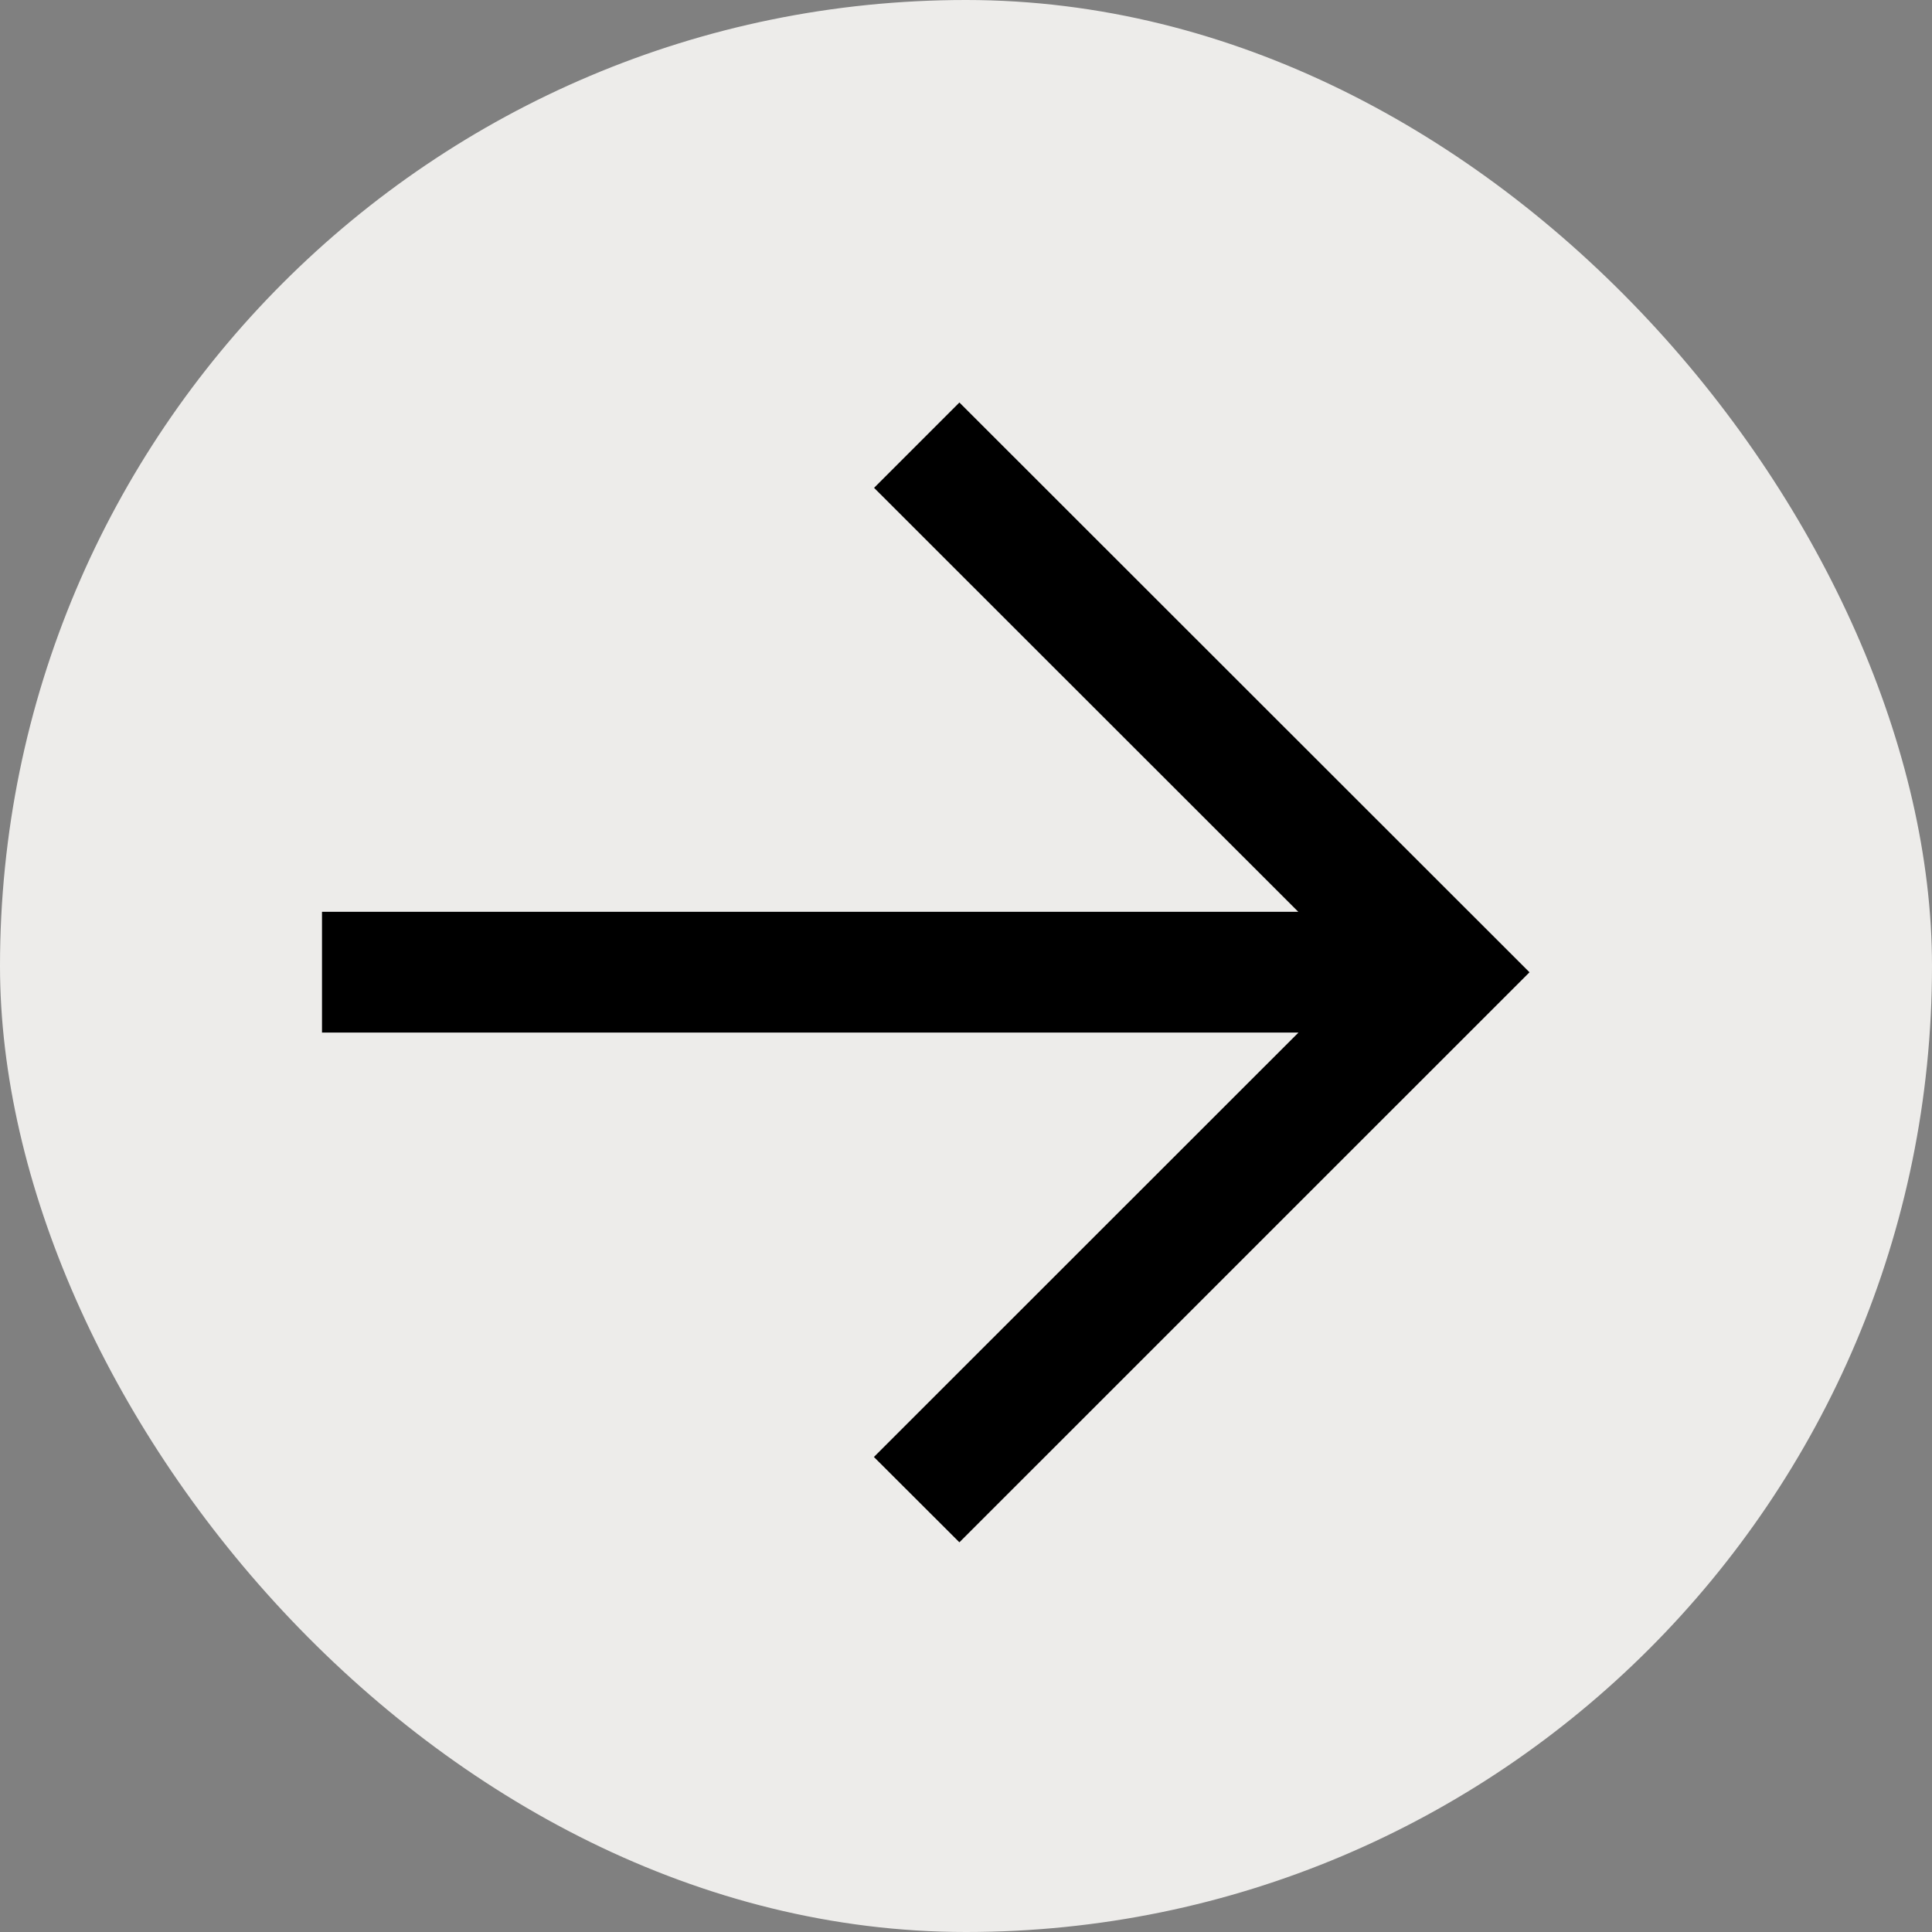
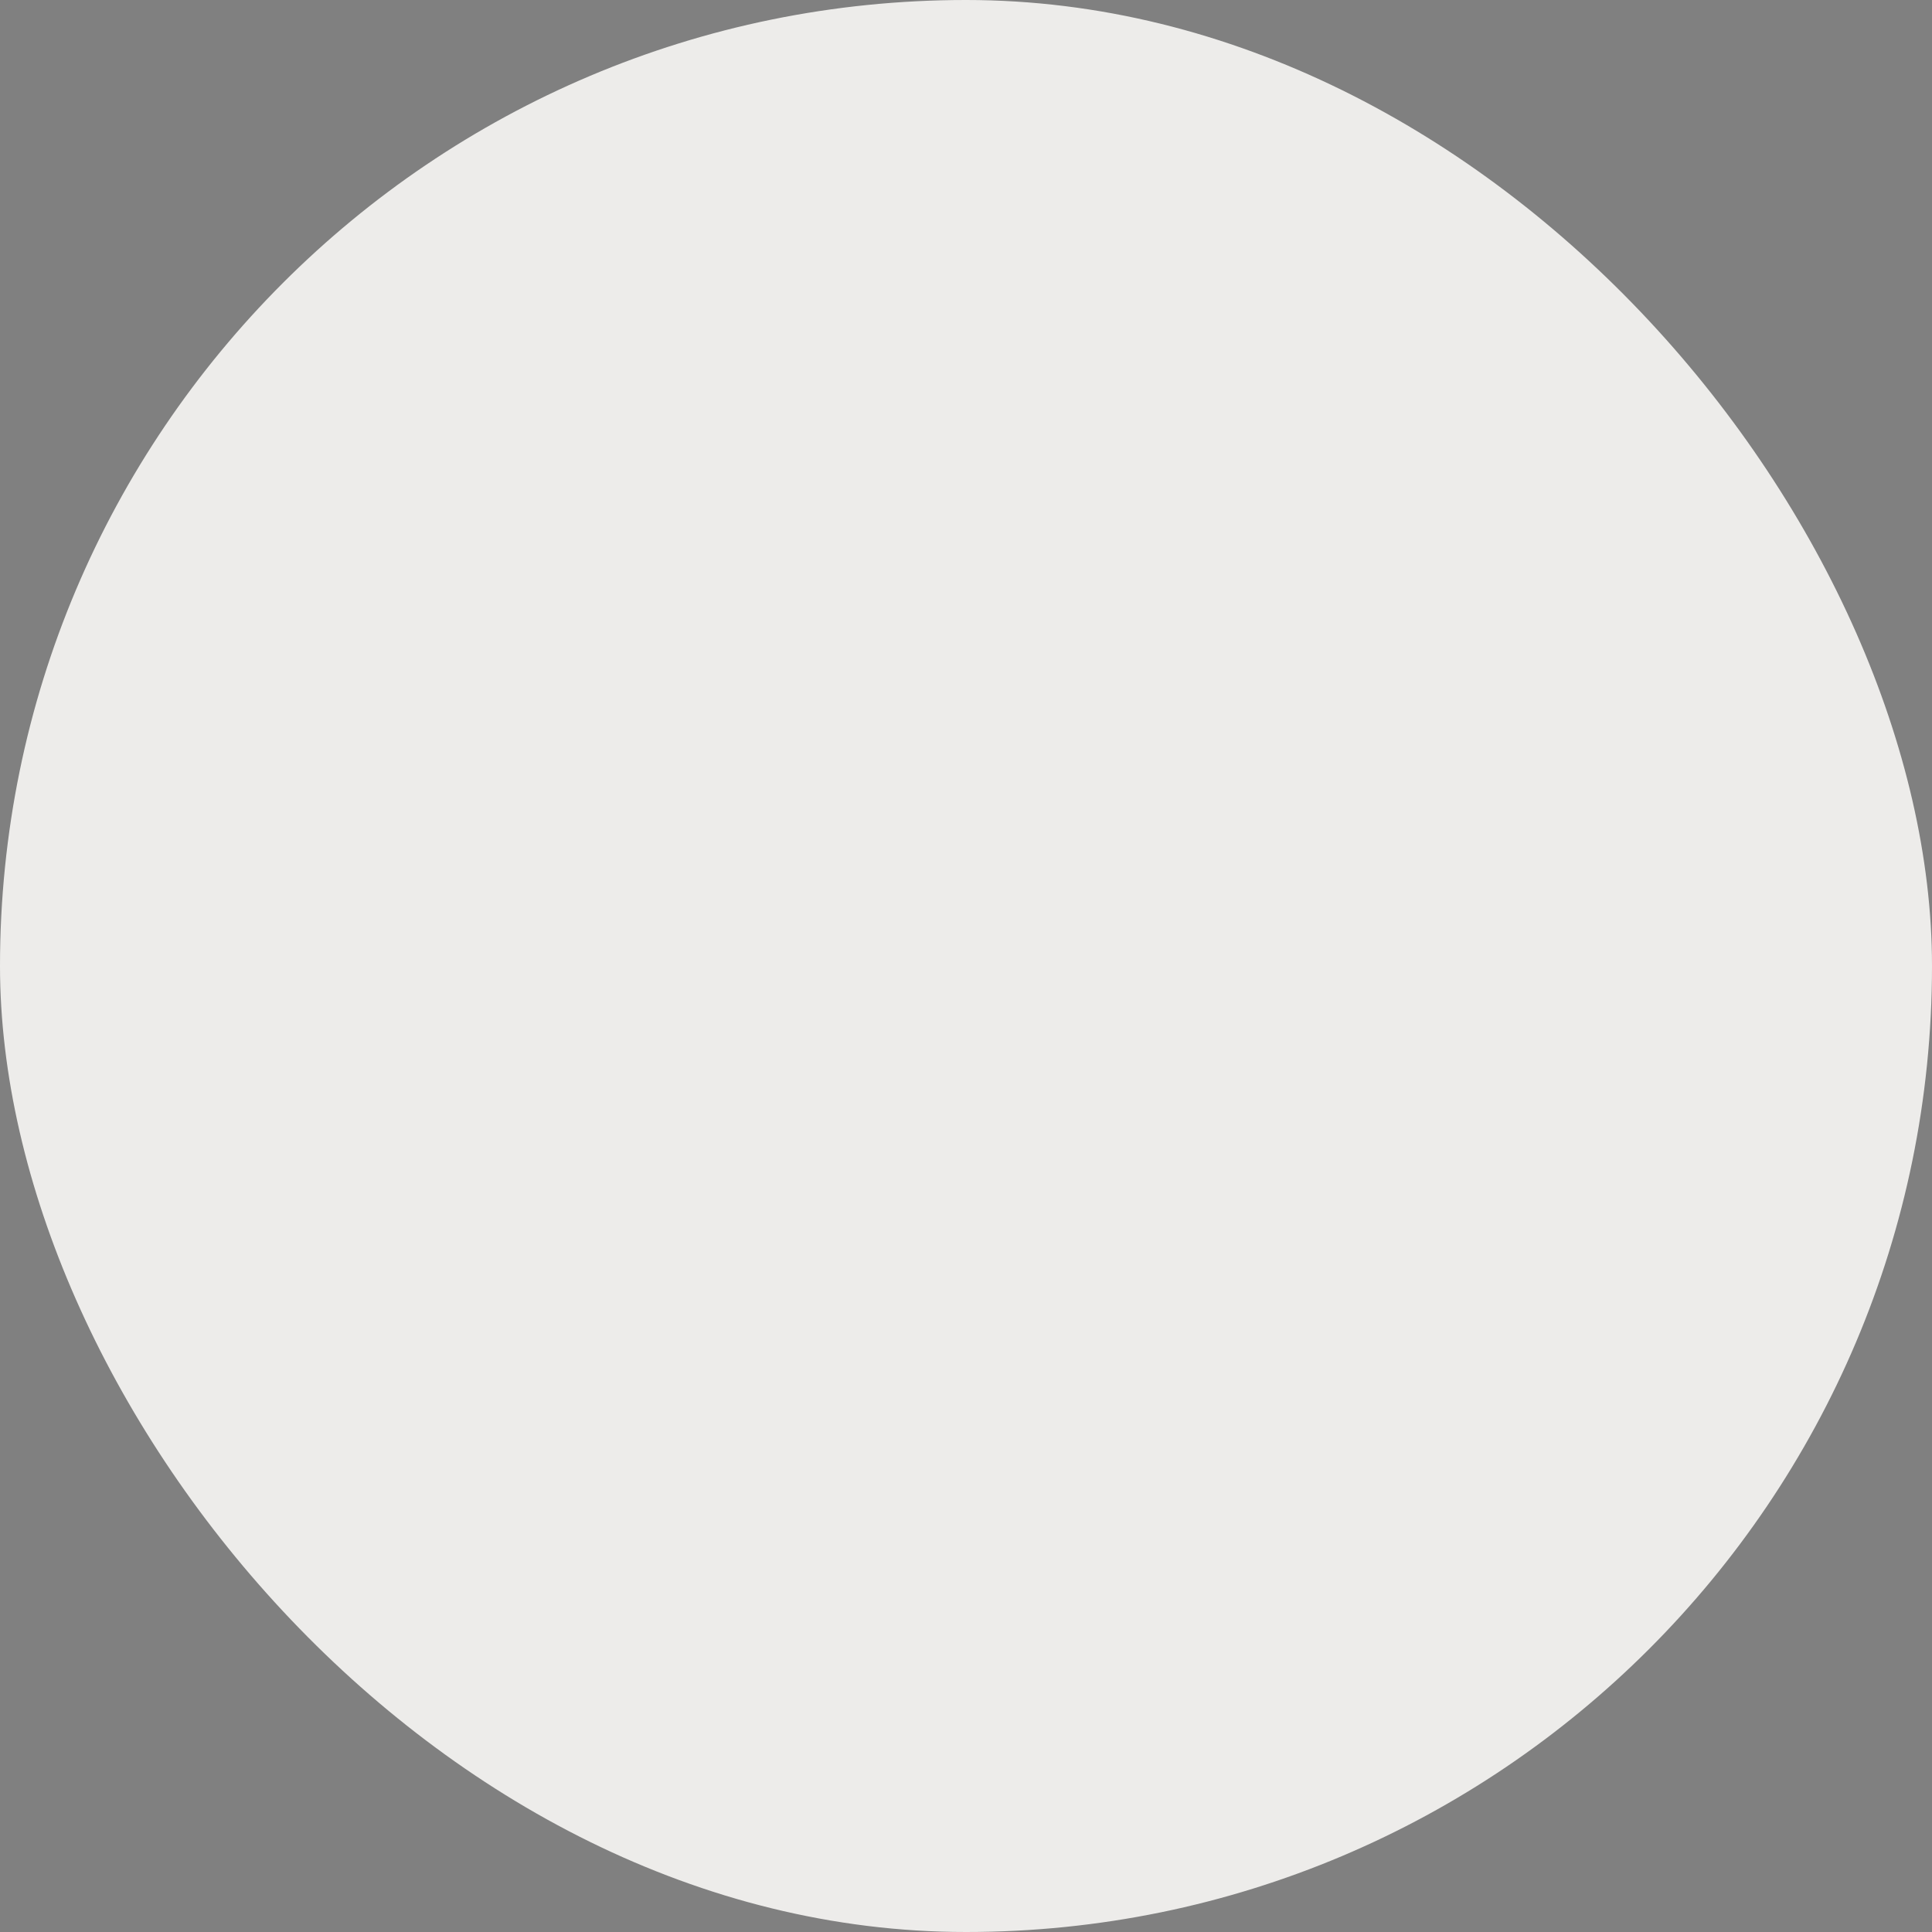
<svg xmlns="http://www.w3.org/2000/svg" width="24" height="24" viewBox="0 0 24 24" fill="none">
  <rect x="0" y="0" width="24" height="24" fill="#808080" stroke="none" />
  <rect width="24" height="24" rx="12" fill="#EDECEA" />
-   <path d="M4 11.327H16.128L10.858 6.06L11.918 5L19 12.078L11.918 19.159L10.856 18.099L16.13 12.827H4V11.327Z" fill="black" />
</svg>